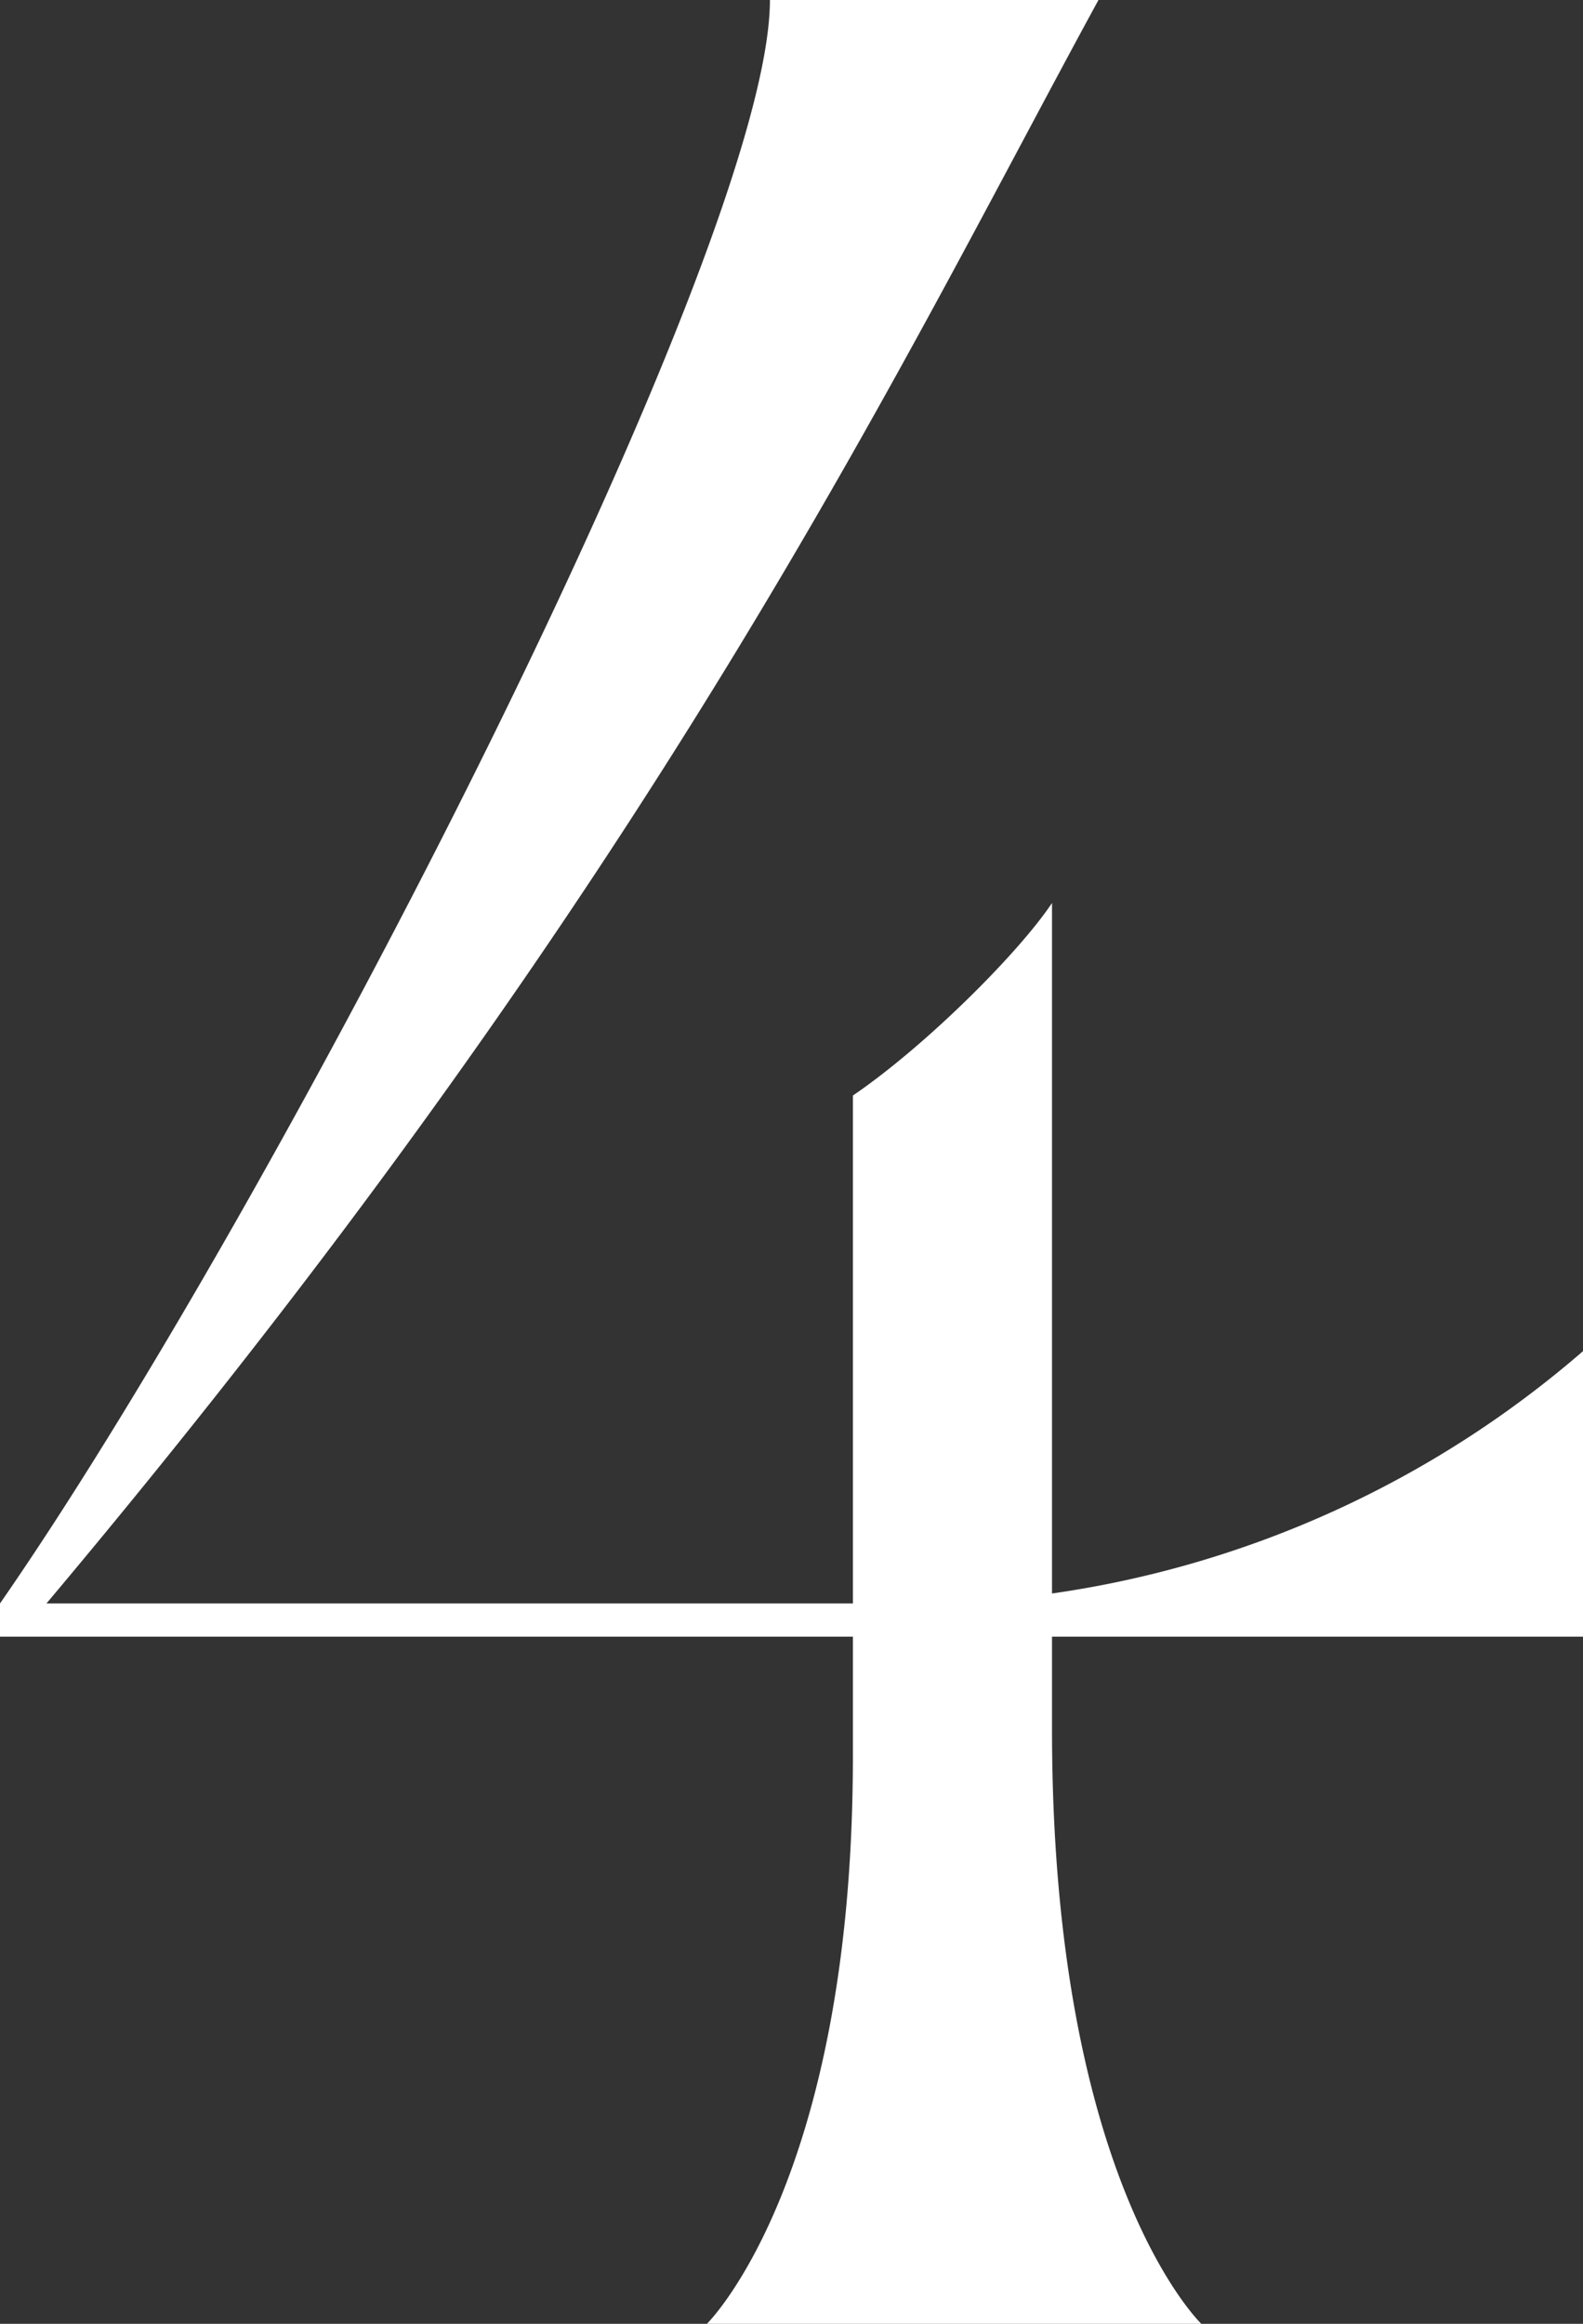
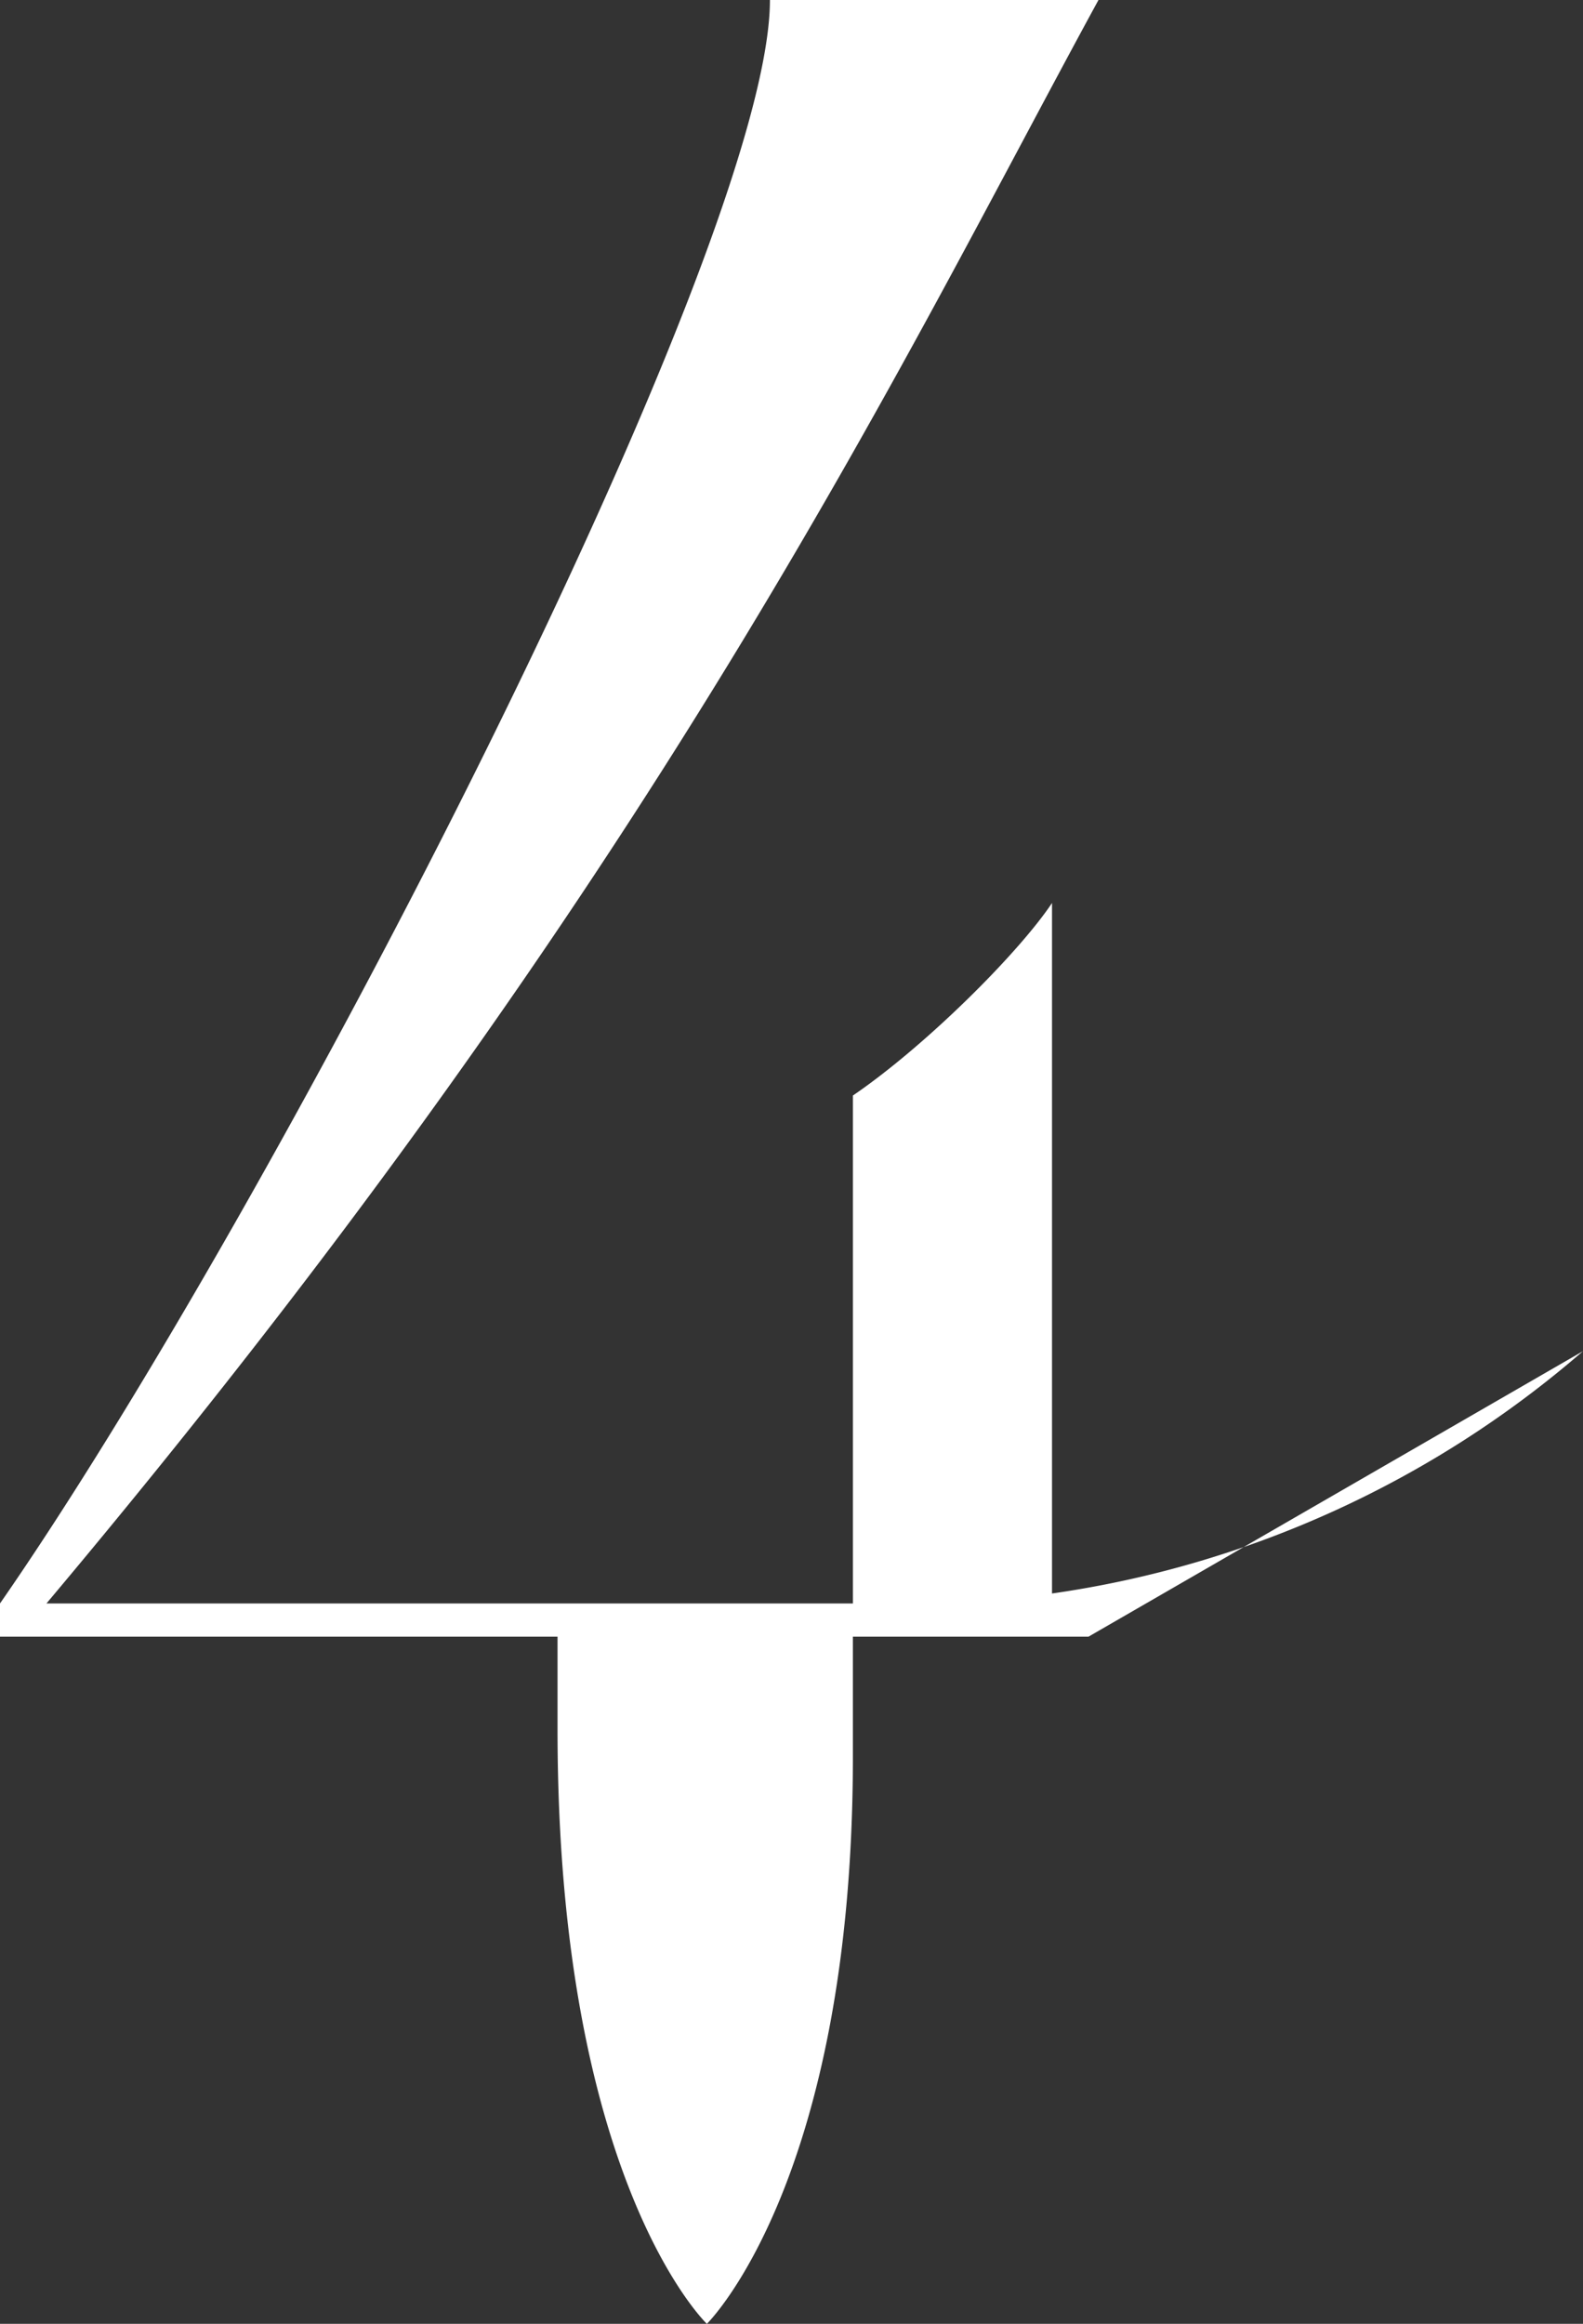
<svg xmlns="http://www.w3.org/2000/svg" width="100.17" height="147">
  <rect width="100%" height="100%" fill="#333333" stroke="none" />
-   <path data-name="パス 260281" d="M100.17 85.47a65.448 65.448 0 0 1-33.6 15.33V57.12c-2.1 3.15-7.98 9.03-12.6 12.18v32.13H2.94C41.79 55.23 56.91 23.1 69.51 0H48.72c0 15.75-31.5 76.65-48.72 101.43v2.1h53.97v7.56c0 26.88-9.24 35.91-9.24 35.91h31.29s-9.45-9.03-9.45-37.59v-5.88h33.6z" fill="#fff" />
+   <path data-name="パス 260281" d="M100.17 85.47a65.448 65.448 0 0 1-33.6 15.33V57.12c-2.1 3.15-7.98 9.03-12.6 12.18v32.13H2.94C41.79 55.23 56.91 23.1 69.51 0H48.72c0 15.75-31.5 76.65-48.72 101.43v2.1h53.97v7.56c0 26.88-9.24 35.91-9.24 35.91s-9.45-9.03-9.45-37.59v-5.88h33.6z" fill="#fff" />
</svg>